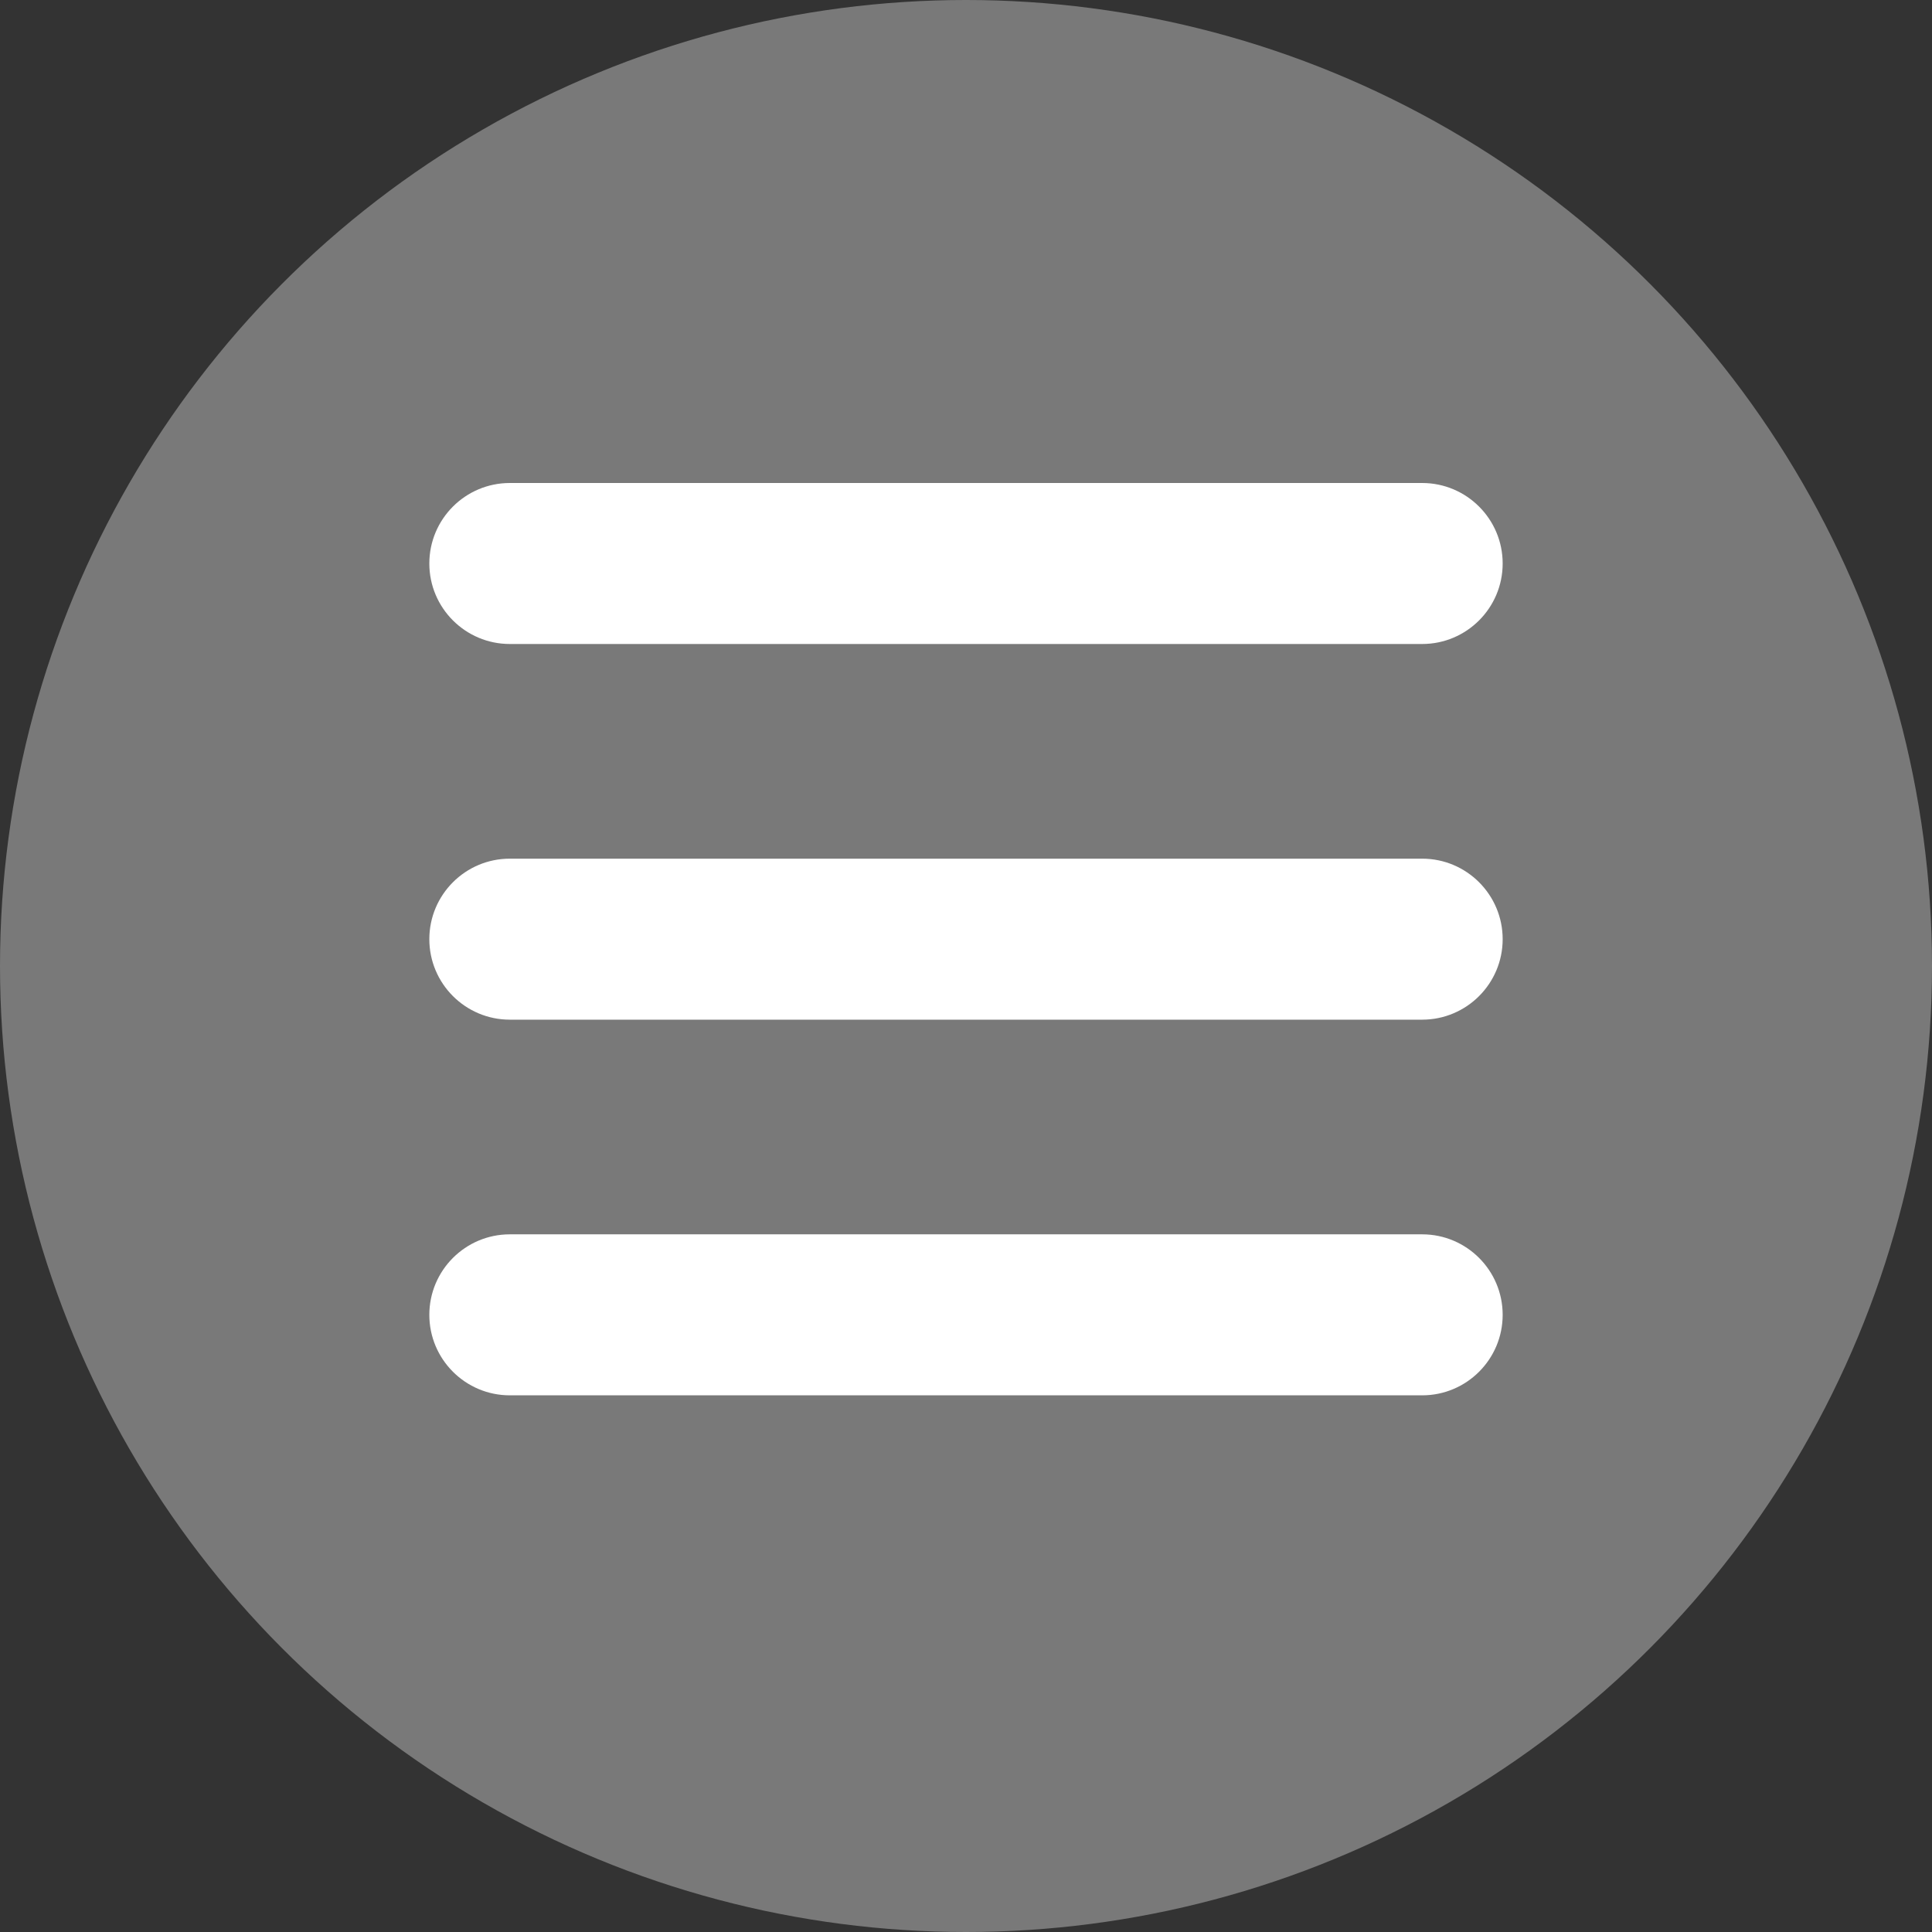
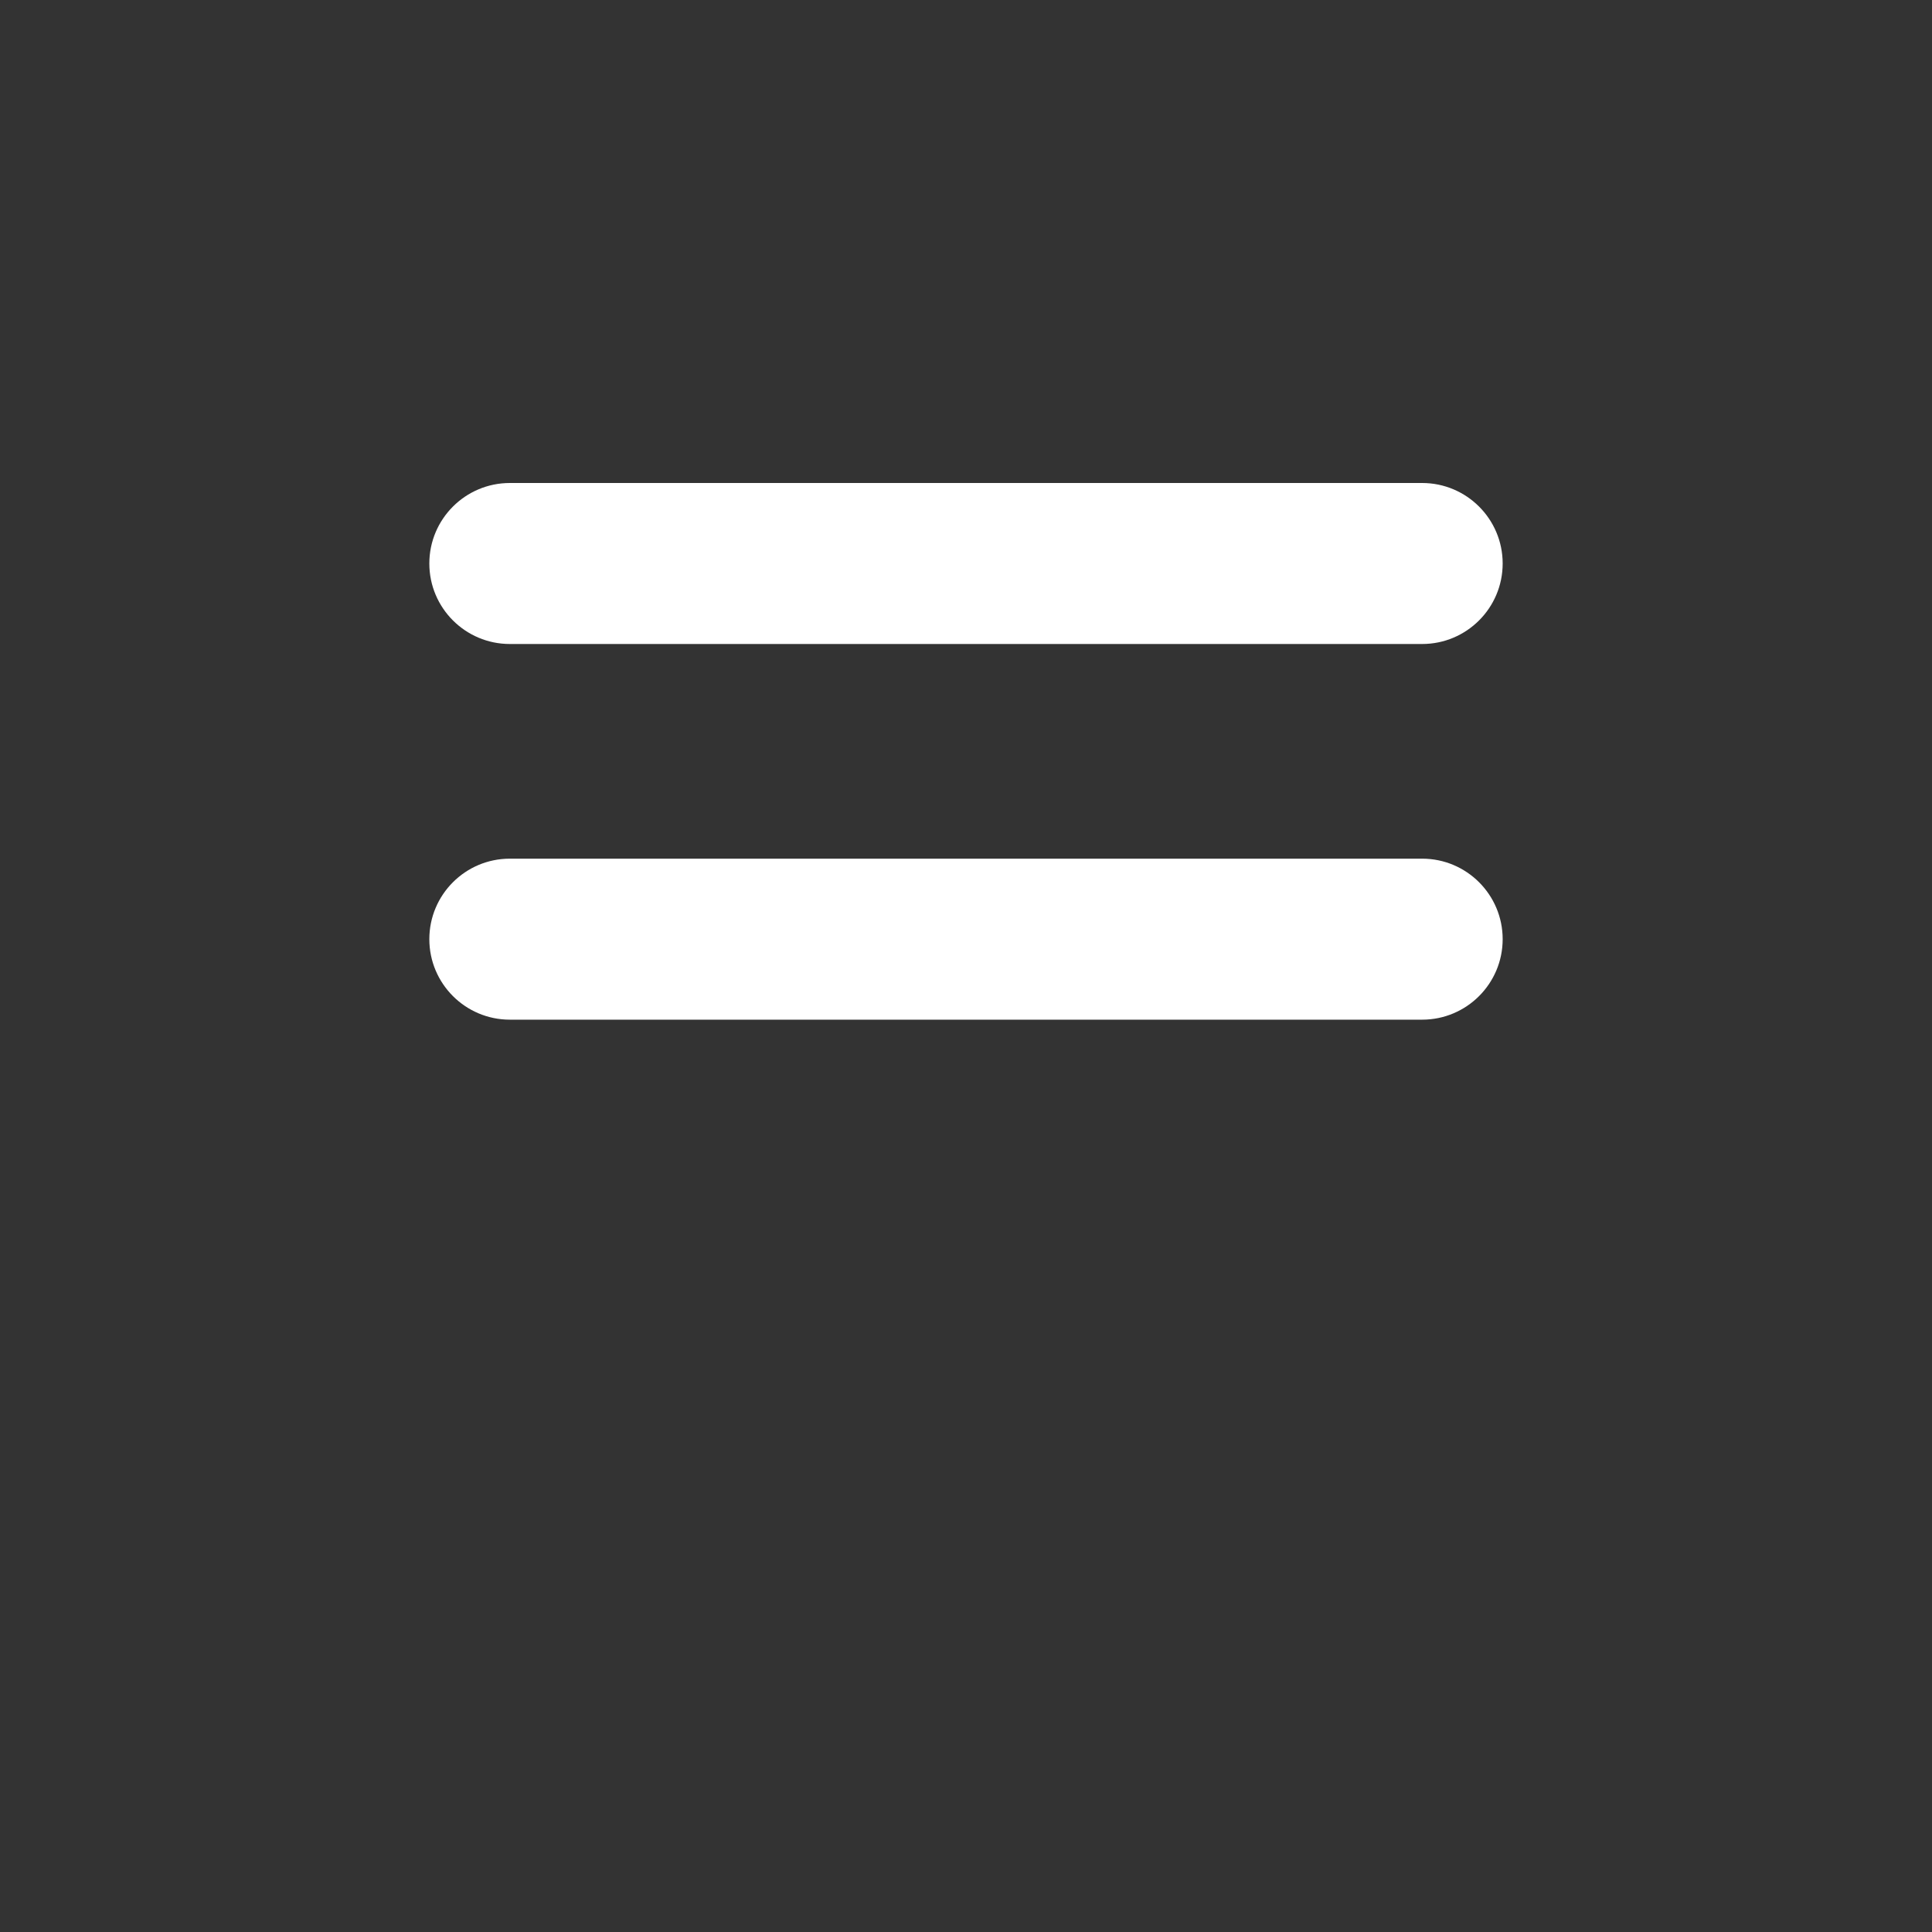
<svg xmlns="http://www.w3.org/2000/svg" width="36" height="36" viewBox="0 0 36 36" fill="none">
  <rect x="0" y="0" width="36" height="36" fill="#333333" stroke="none" />
-   <circle cx="18" cy="18" r="18" fill="white" fill-opacity="0.34" />
  <path fill-rule="evenodd" clip-rule="evenodd" d="M8 10.5C8 9.672 8.672 9 9.5 9H26.5C27.328 9 28 9.672 28 10.5C28 11.328 27.328 12 26.5 12H9.5C8.672 12 8 11.328 8 10.5Z" fill="white" />
  <path fill-rule="evenodd" clip-rule="evenodd" d="M8 17.5C8 16.672 8.672 16 9.5 16H26.5C27.328 16 28 16.672 28 17.5C28 18.328 27.328 19 26.5 19H9.5C8.672 19 8 18.328 8 17.5Z" fill="white" />
-   <path fill-rule="evenodd" clip-rule="evenodd" d="M8 24.5C8 23.672 8.672 23 9.5 23H26.5C27.328 23 28 23.672 28 24.5C28 25.328 27.328 26 26.5 26H9.5C8.672 26 8 25.328 8 24.5Z" fill="white" />
</svg>